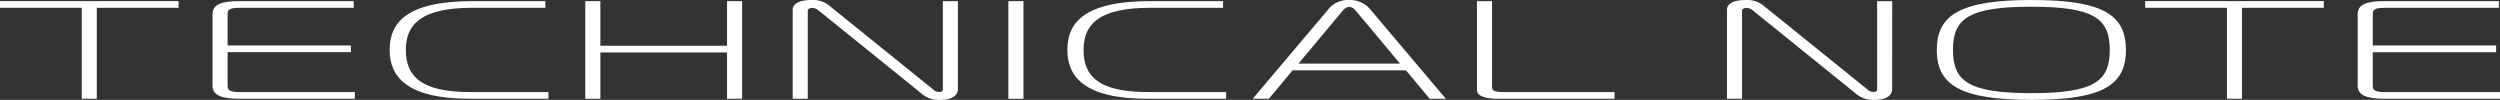
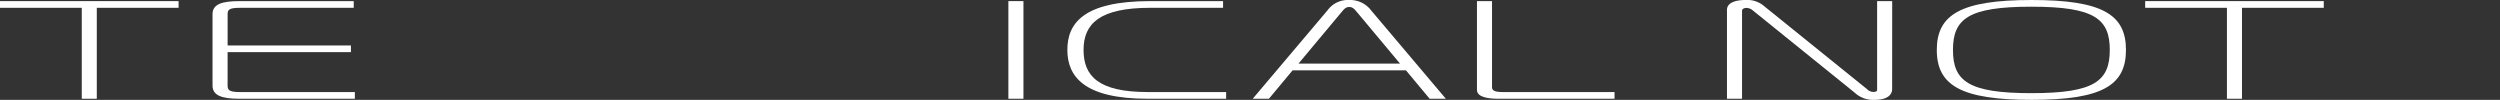
<svg xmlns="http://www.w3.org/2000/svg" width="350.531" height="14.003" viewBox="0 0 350.531 14.003">
  <rect x="0" y="0" width="350.531" height="14.003" fill="#333333" stroke="none" />
  <g transform="translate(-633.129 -273.08)">
    <path d="M644.593,286.969V274.218H633.129v-.938h25.04v.938H646.7v12.751Z" transform="translate(0 -0.044)" fill="#fff" />
    <path d="M674.931,286.969c-2.426,0-3.717-.469-3.717-1.838V275.1c0-1.369,1.291-1.818,3.717-1.818h16.08v.938h-16c-1.487,0-1.682.293-1.682.88v4.4H690.62v.938H673.327v4.694c0,.587.2.9,1.682.9h16.159v.938Z" transform="translate(-8.285 -0.044)" fill="#fff" />
-     <path d="M714.183,286.969c-8.882,0-11.229-3.129-11.229-6.845s2.231-6.844,11.62-6.844h10.211v.938H714.574c-7.042,0-9.351,2.191-9.351,5.906s2.152,5.907,9,5.907h10.994v.938Z" transform="translate(-15.19 -0.044)" fill="#fff" />
-     <path d="M760,286.969h-2.113v-6.492H740.126v6.492h-2.113V273.28h2.113v6.258h17.762V273.28H760Z" transform="translate(-22.818 -0.044)" fill="#fff" />
-     <path d="M798.339,285.557c0,.919-.822,1.526-2.5,1.526a3.765,3.765,0,0,1-2.739-1l-14.32-11.558a1.381,1.381,0,0,0-.9-.333c-.117,0-.587.059-.587.391v12.34h-2.113V274.468c0-1.349,2.113-1.388,2.582-1.388a3.647,3.647,0,0,1,2.7.919l14.4,11.617a1.178,1.178,0,0,0,.861.352c.509,0,.509-.215.509-.352V273.236h2.112Z" transform="translate(-30.903)" fill="#fff" />
    <path d="M813.827,286.969V273.28h2.113v13.689Z" transform="translate(-39.311 -0.044)" fill="#fff" />
    <path d="M835.625,286.969c-8.882,0-11.229-3.129-11.229-6.845s2.231-6.844,11.62-6.844h10.213v.938H836.016c-7.042,0-9.35,2.191-9.35,5.906s2.152,5.907,9,5.907h10.994v.938Z" transform="translate(-41.61 -0.044)" fill="#fff" />
    <path d="M868.1,274.527a3.534,3.534,0,0,1,3.052-1.447,3.691,3.691,0,0,1,3.052,1.447l10.486,12.4h-2.27l-3.326-3.989H863.205l-3.325,3.989h-2.27ZM864.027,282h14.241l-5.987-7.158c-.273-.293-.548-.782-1.135-.782s-.861.488-1.135.782Z" transform="translate(-48.836)" fill="#fff" />
    <path d="M900.769,286.969c-1.644,0-2.974-.293-2.974-1.251V273.28h2.113v12.086c0,.45.391.665,1.487.665h15.689v.938Z" transform="translate(-57.578 -0.044)" fill="#fff" />
    <path d="M965.755,285.557c0,.919-.822,1.526-2.5,1.526a3.765,3.765,0,0,1-2.739-1l-14.32-11.558a1.381,1.381,0,0,0-.9-.333c-.117,0-.587.059-.587.391v12.34h-2.113V274.468c0-1.349,2.113-1.388,2.582-1.388a3.646,3.646,0,0,1,2.7.919l14.4,11.617a1.179,1.179,0,0,0,.862.352c.509,0,.509-.215.509-.352V273.236h2.112Z" transform="translate(-67.324)" fill="#fff" />
    <path d="M1006.72,280.081c0,4.948-3.287,7-13.225,7s-13.3-2.054-13.3-7,3.365-7,13.3-7S1006.72,275.133,1006.72,280.081Zm-13.264,6.062c8.842,0,10.994-1.7,10.994-6.062s-2.152-6.062-10.994-6.062-10.993,1.7-10.993,6.062S984.615,286.143,993.456,286.143Z" transform="translate(-75.504)" fill="#fff" />
    <path d="M1029,286.969V274.218h-11.464v-.938h25.04v.938H1031.11v12.751Z" transform="translate(-83.627 -0.044)" fill="#fff" />
-     <path d="M1059.336,286.969c-2.426,0-3.717-.469-3.717-1.838V275.1c0-1.369,1.291-1.818,3.717-1.818h16.08v.938h-16c-1.487,0-1.683.293-1.683.88v4.4h17.294v.938h-17.294v4.694c0,.587.2.9,1.683.9h16.158v.938Z" transform="translate(-91.913 -0.044)" fill="#fff" />
  </g>
</svg>